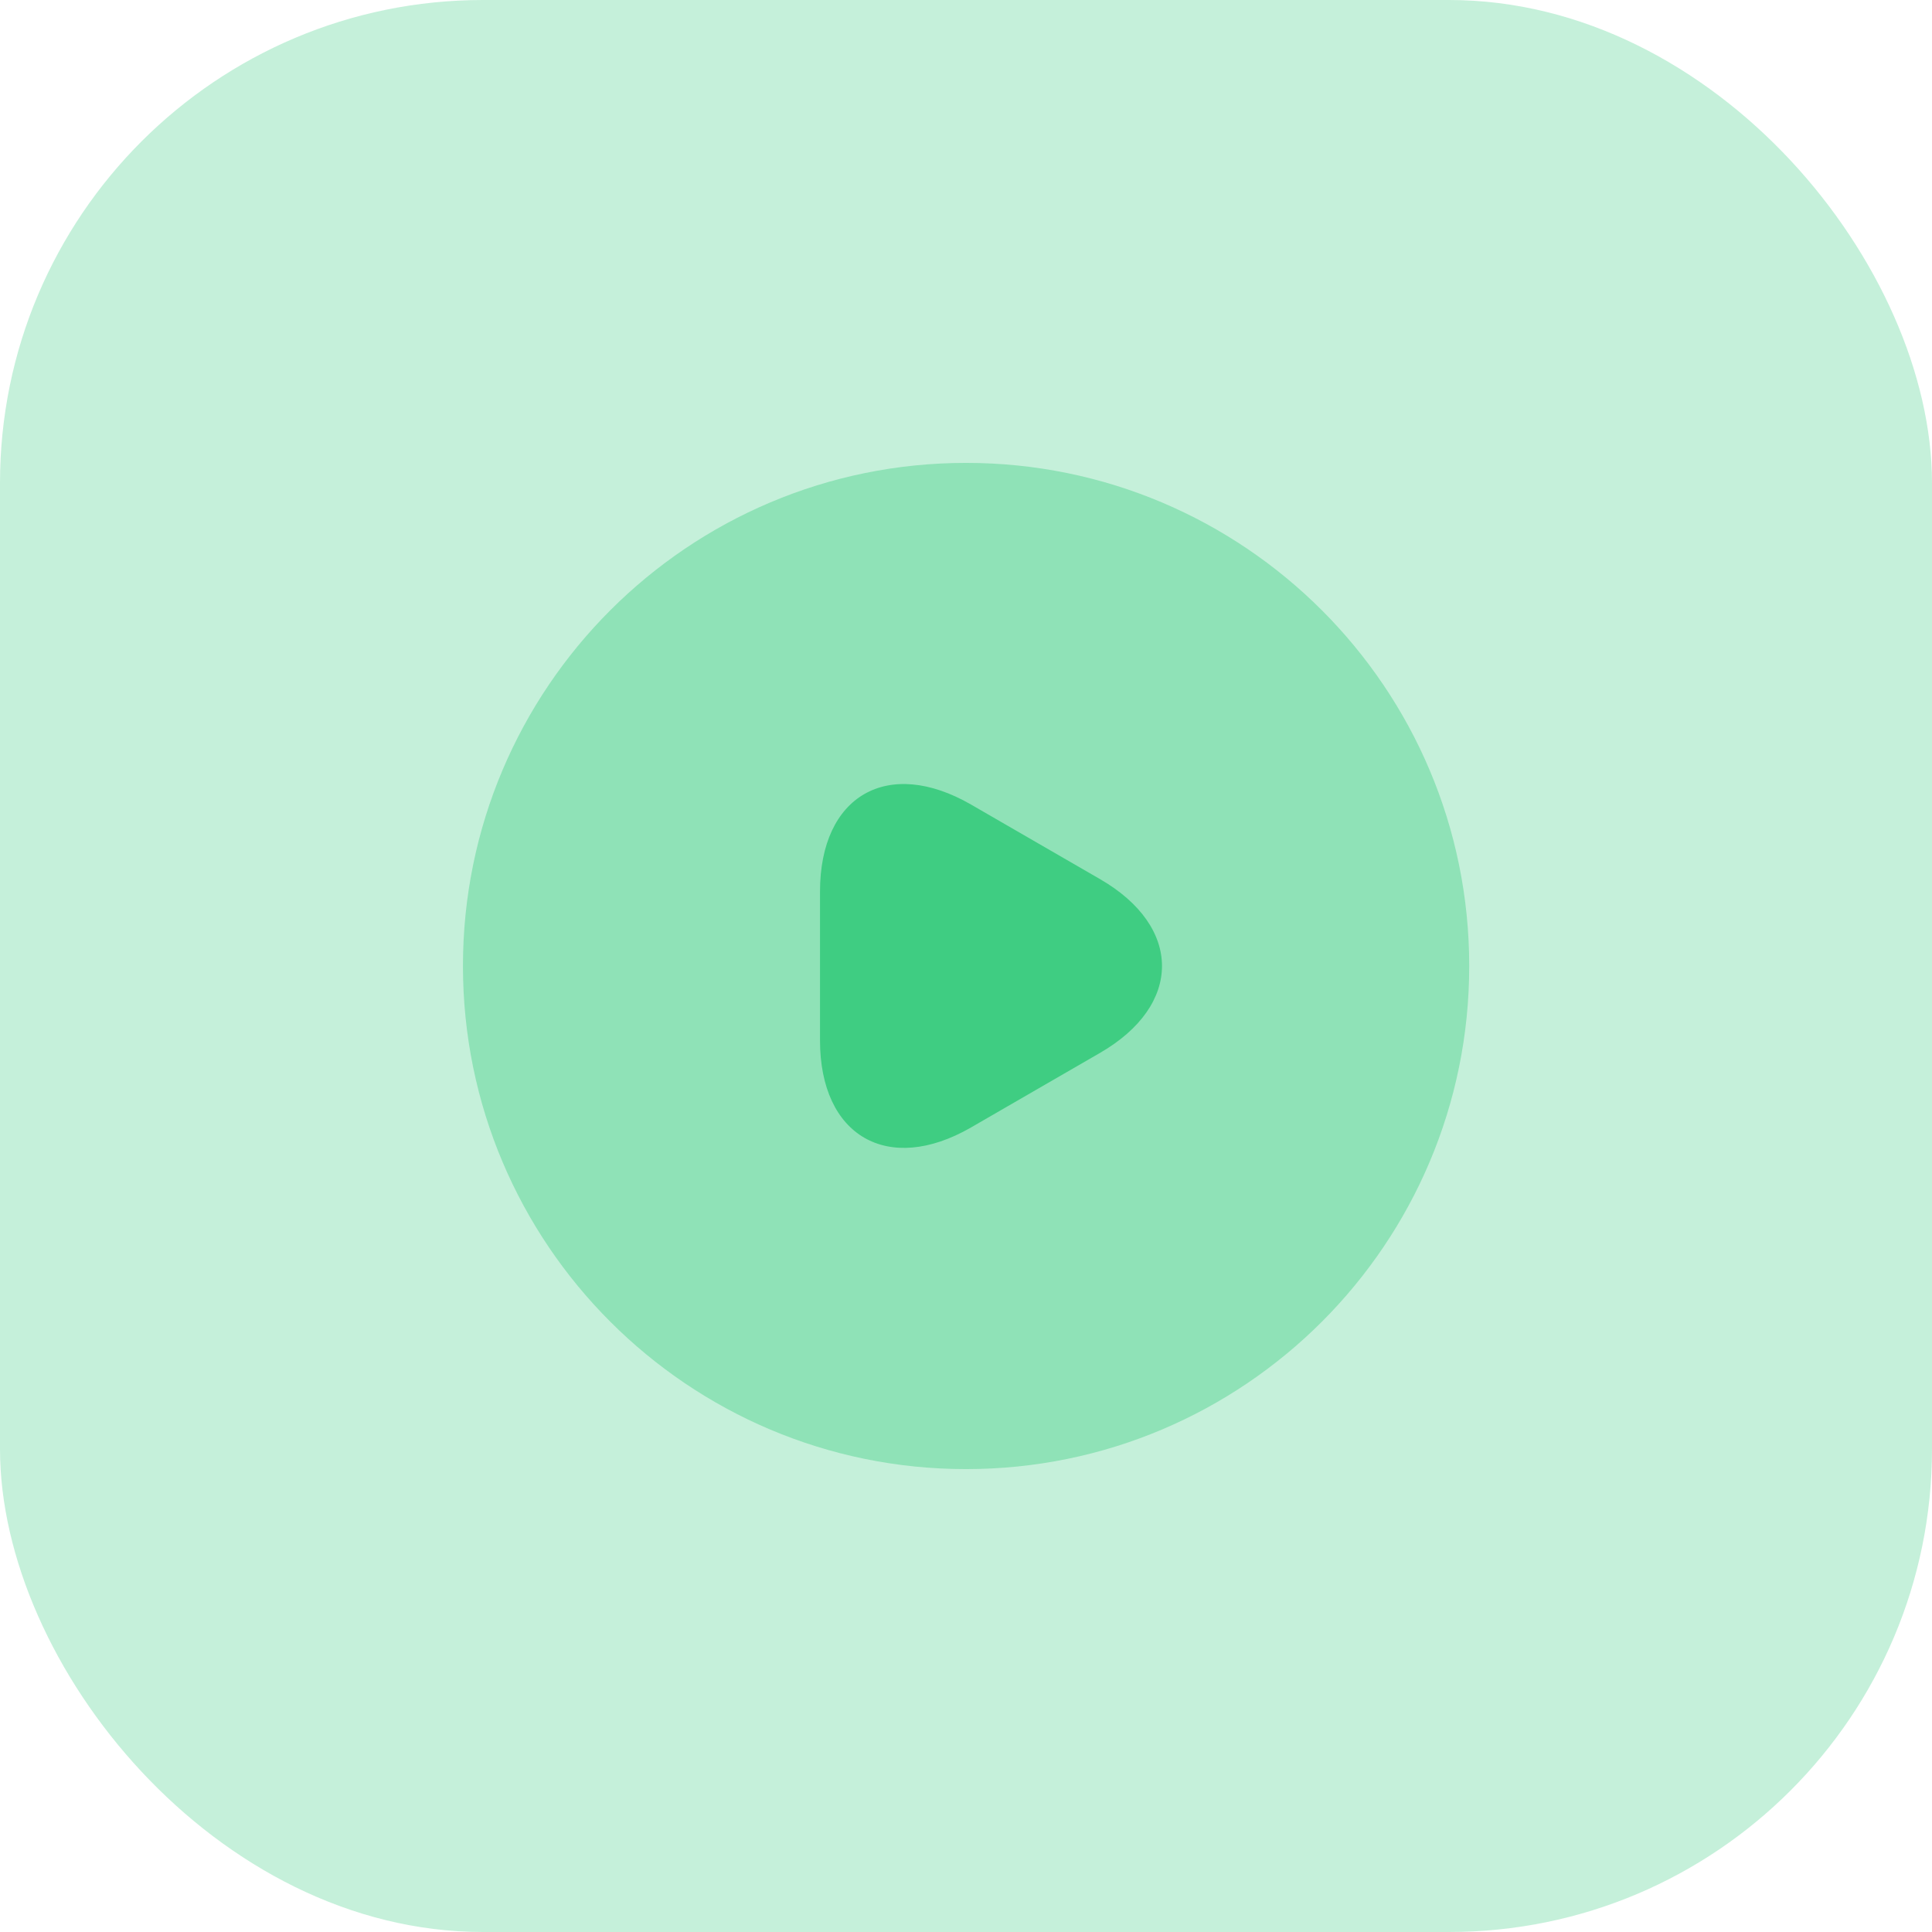
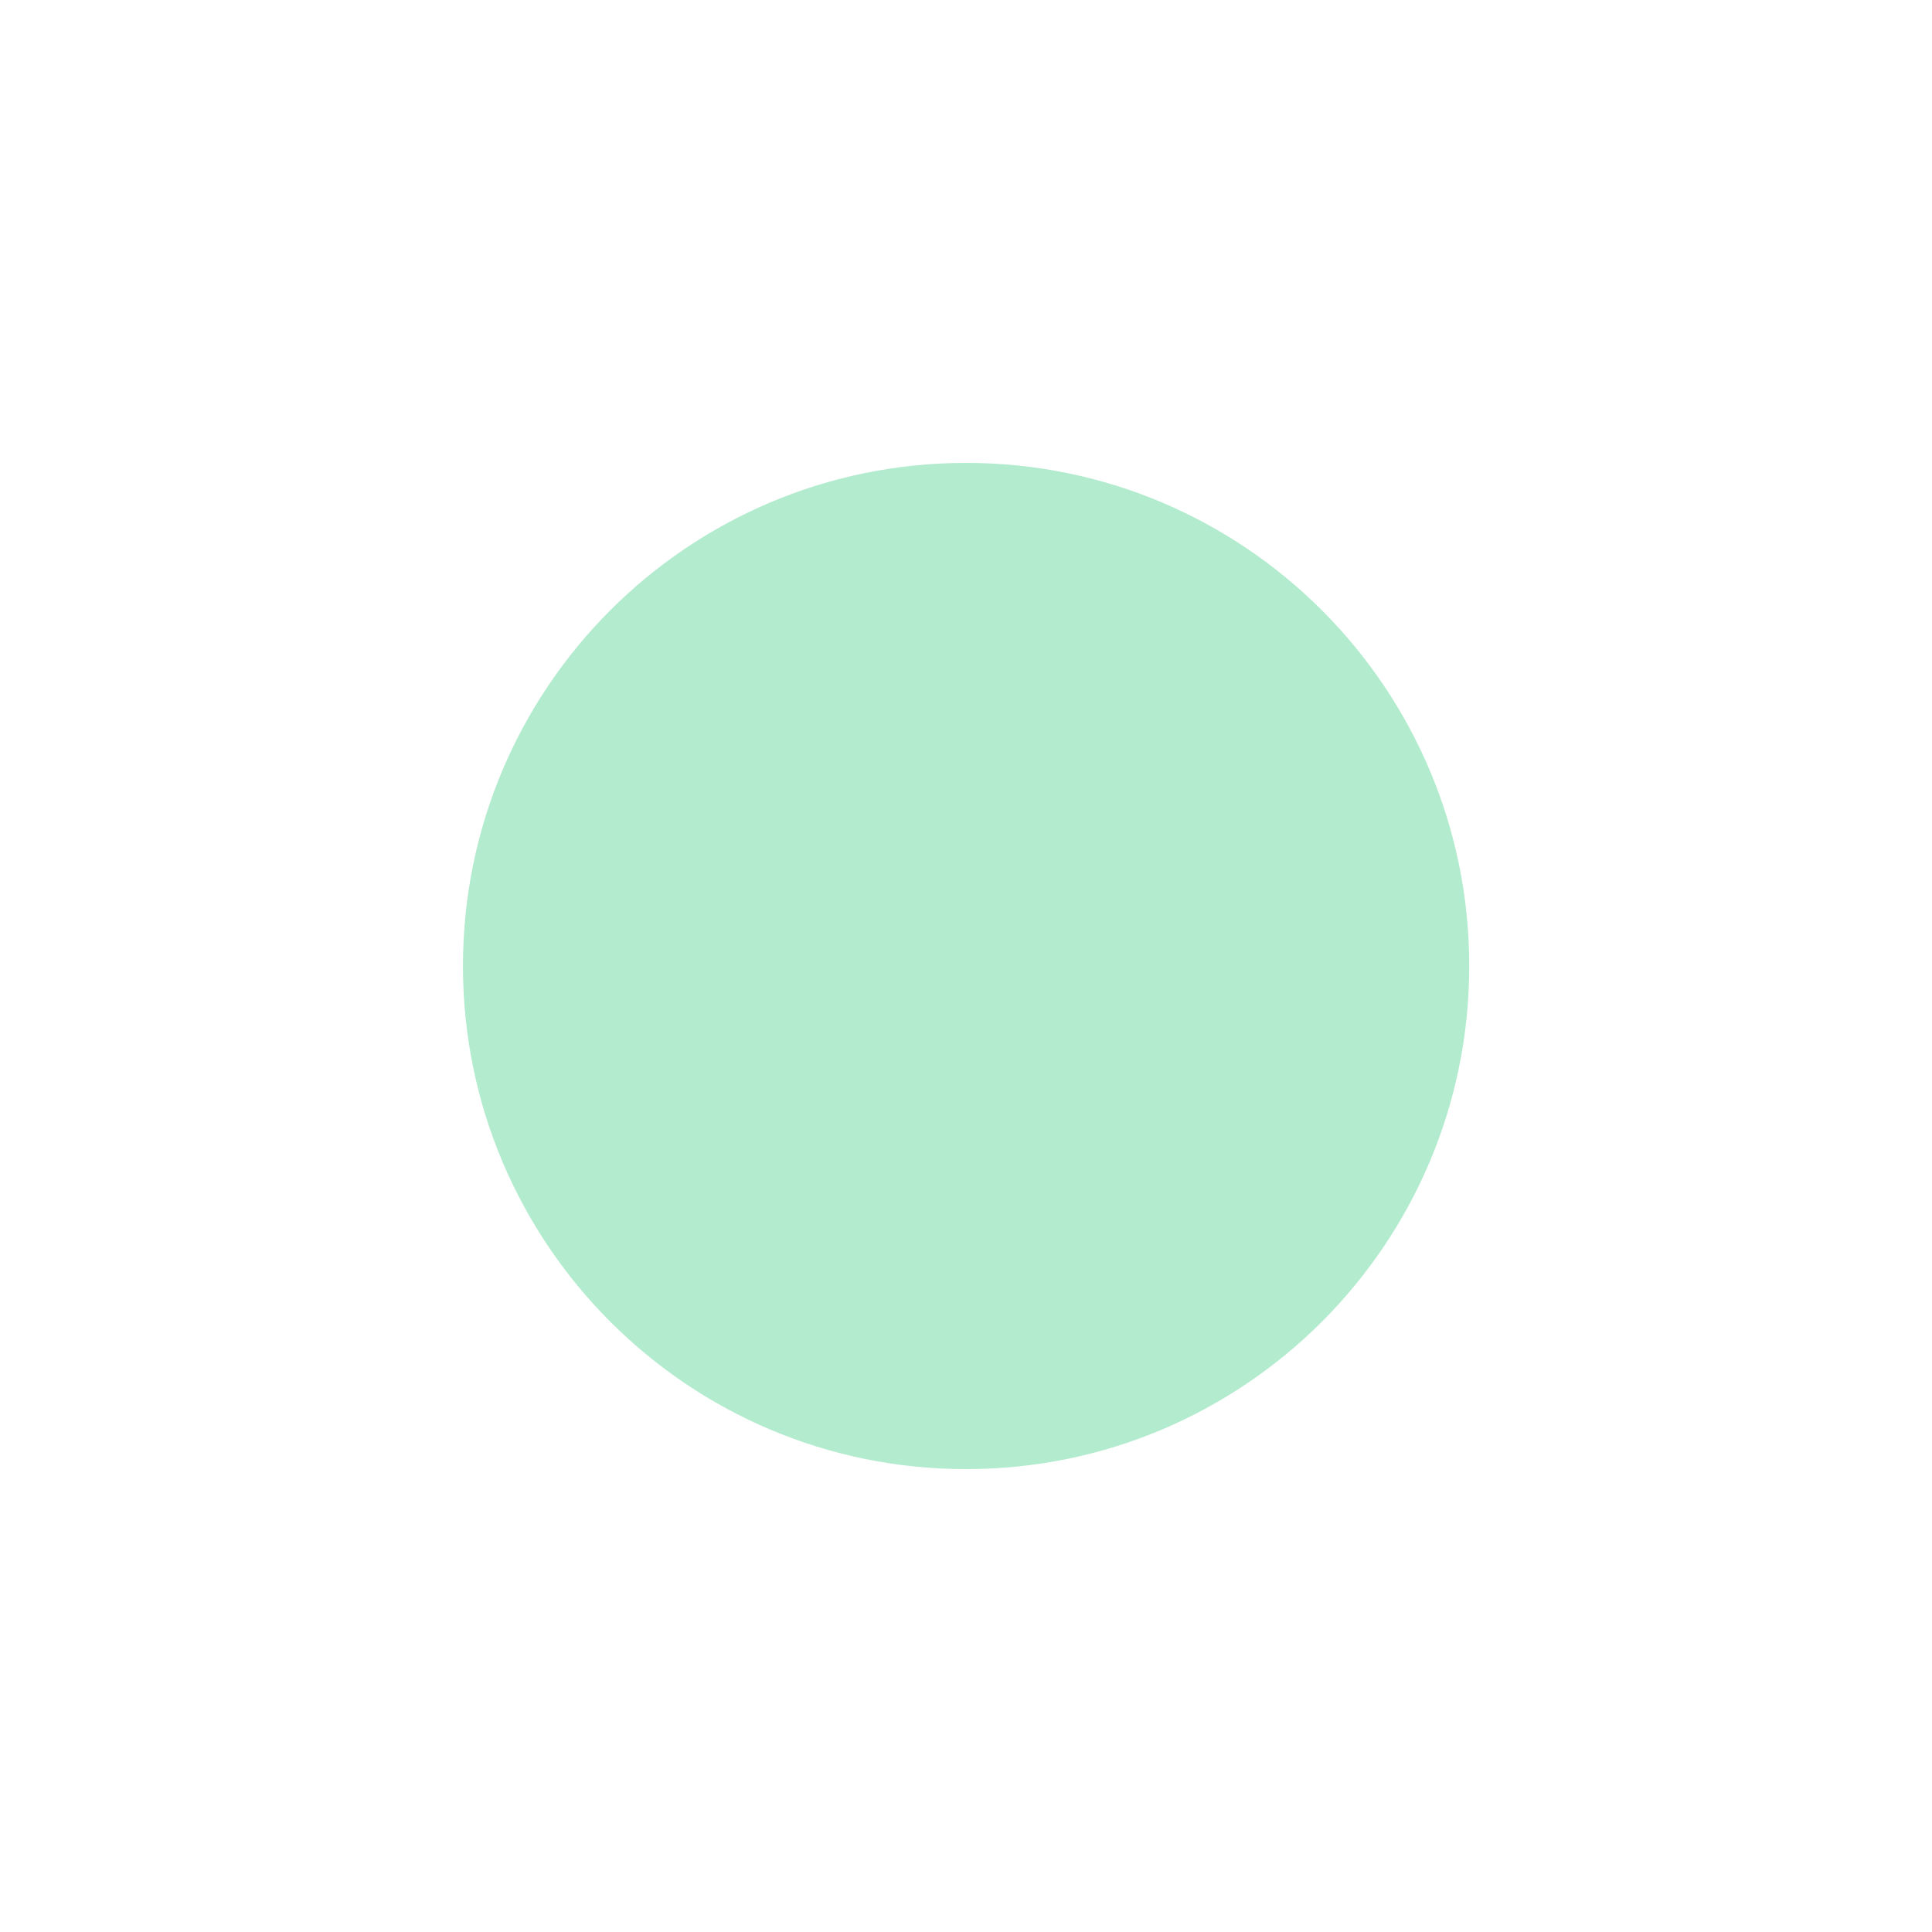
<svg xmlns="http://www.w3.org/2000/svg" width="32" height="32" viewBox="0 0 32 32" fill="none">
-   <rect opacity="0.3" width="32" height="32" rx="8" fill="#3FCD82" />
  <path opacity="0.4" d="M16.001 24.333C20.604 24.333 24.335 20.602 24.335 16C24.335 11.398 20.604 7.667 16.001 7.667C11.399 7.667 7.668 11.398 7.668 16C7.668 20.602 11.399 24.333 16.001 24.333Z" fill="#3FCD82" />
-   <path d="M13.582 16V14.767C13.582 13.175 14.707 12.533 16.082 13.325L17.149 13.942L18.215 14.558C19.59 15.35 19.59 16.65 18.215 17.442L17.149 18.058L16.082 18.675C14.707 19.467 13.582 18.817 13.582 17.233V16Z" fill="#3FCD82" />
</svg>